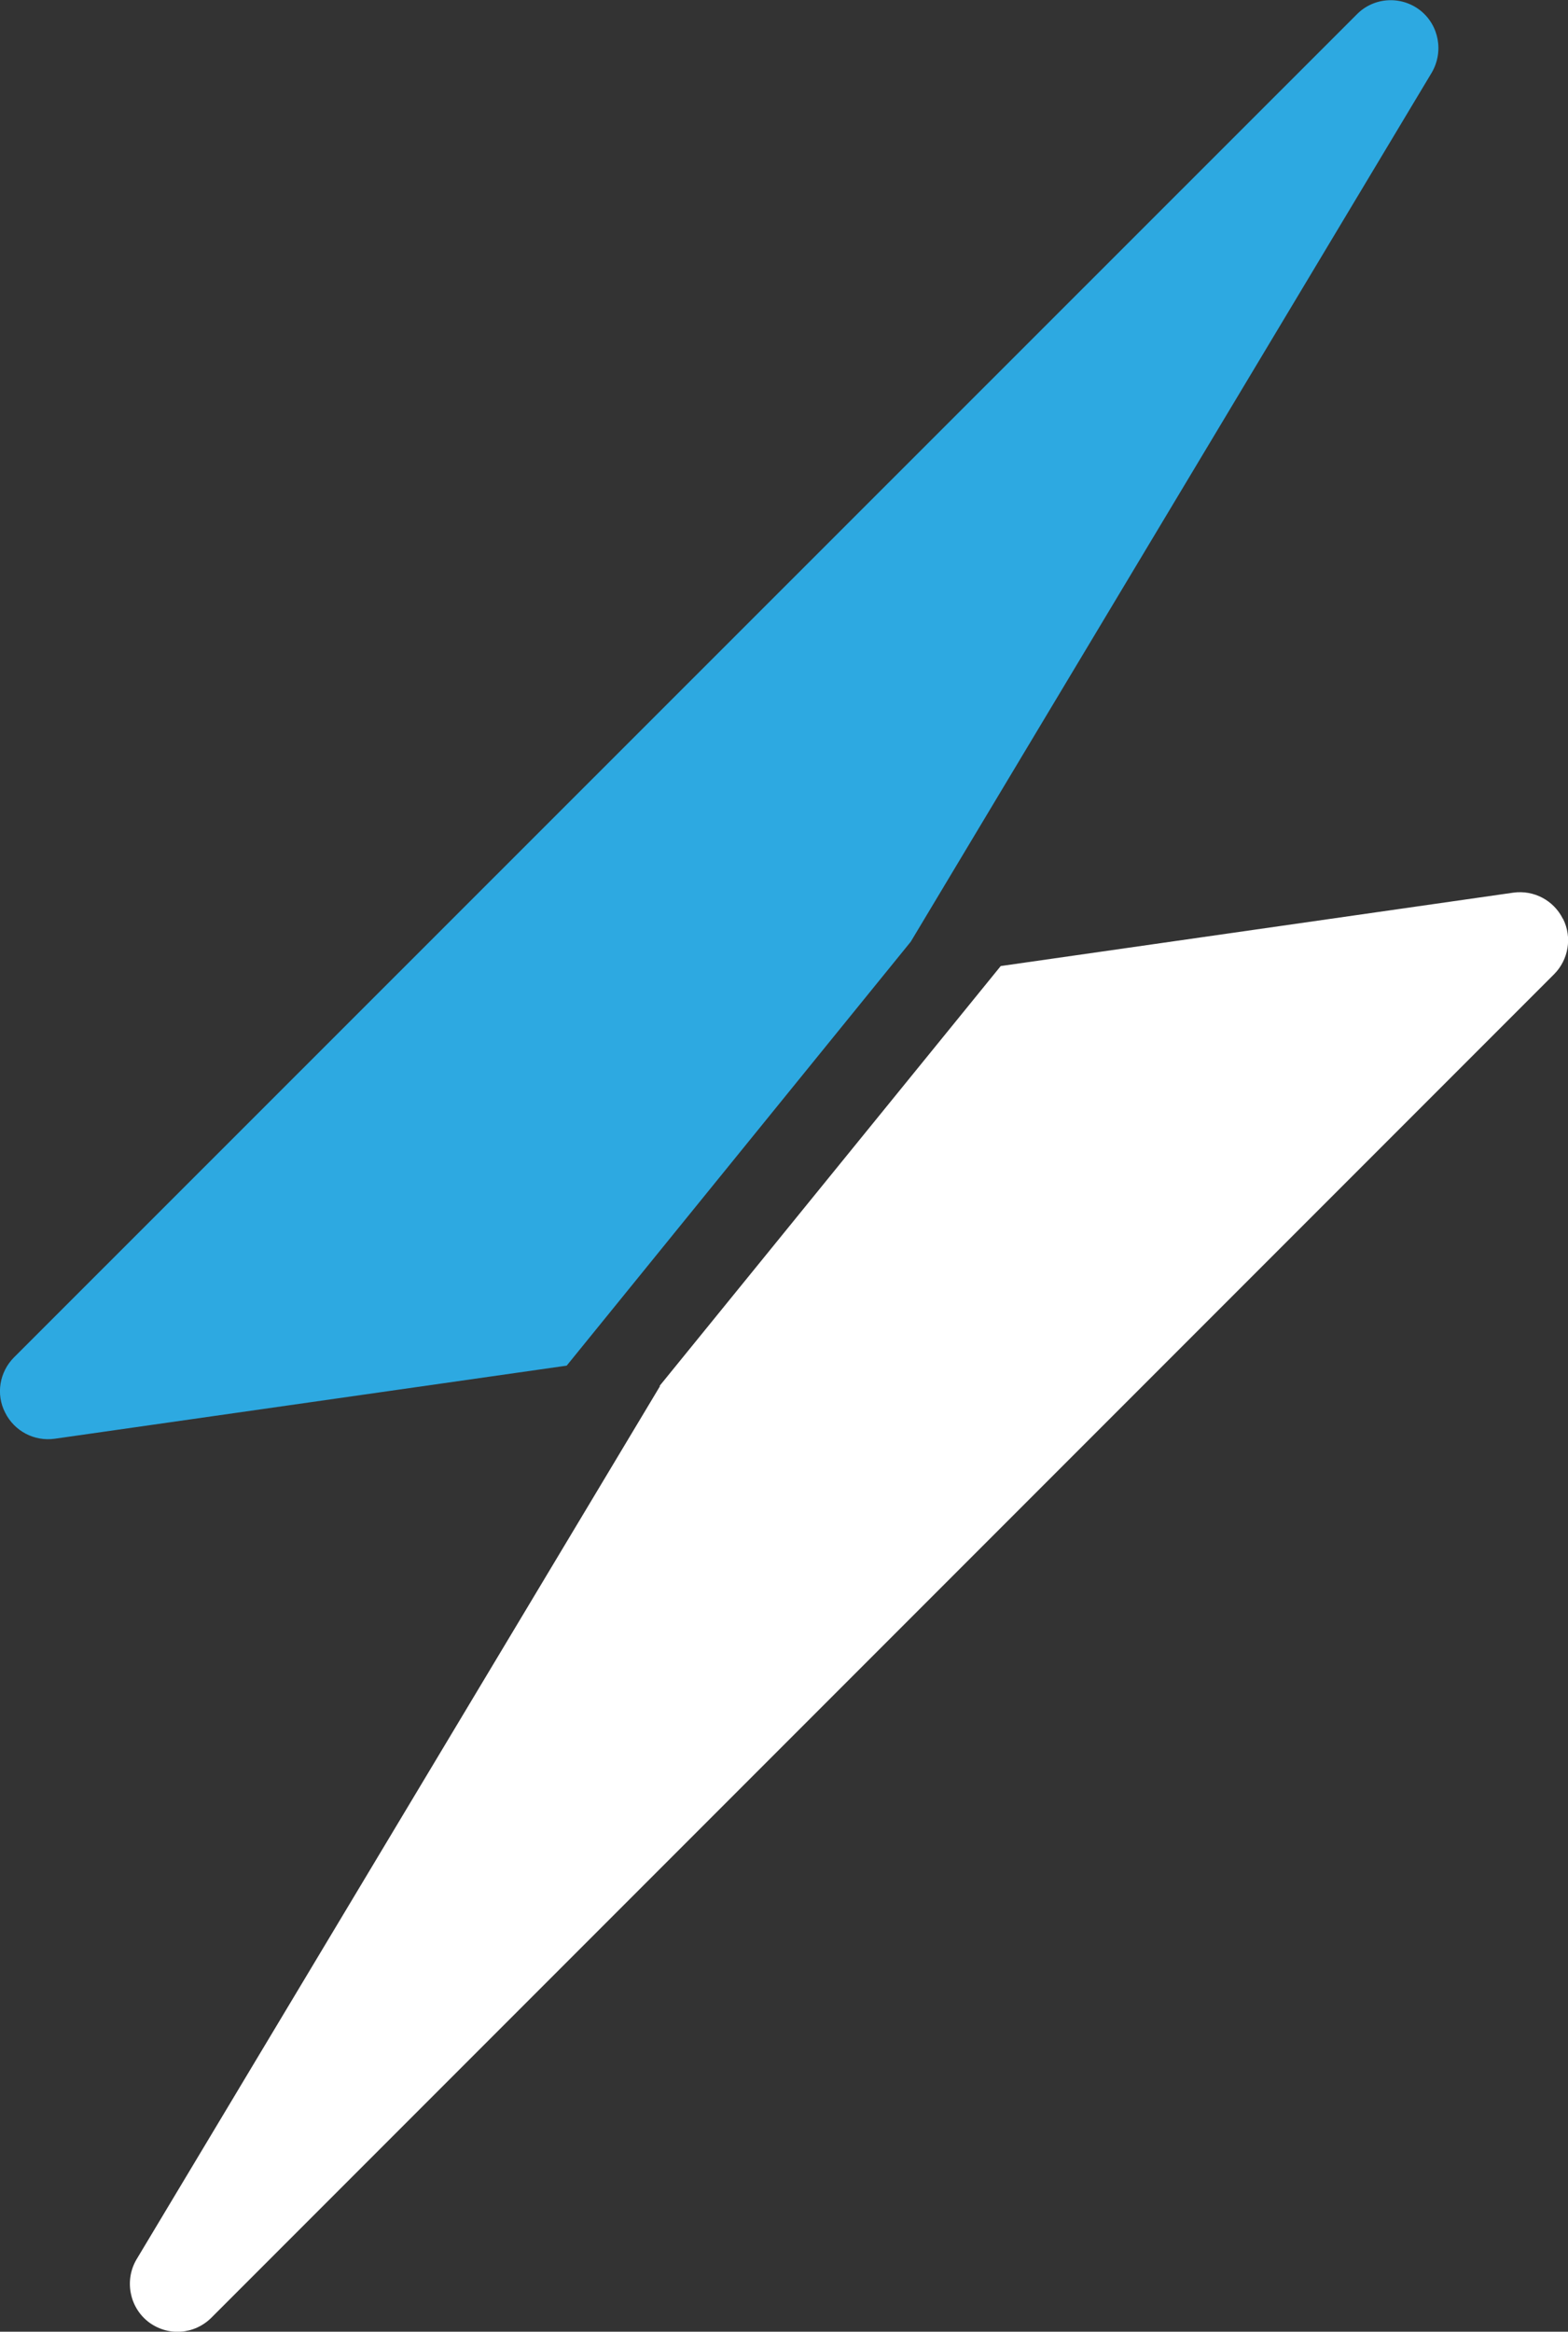
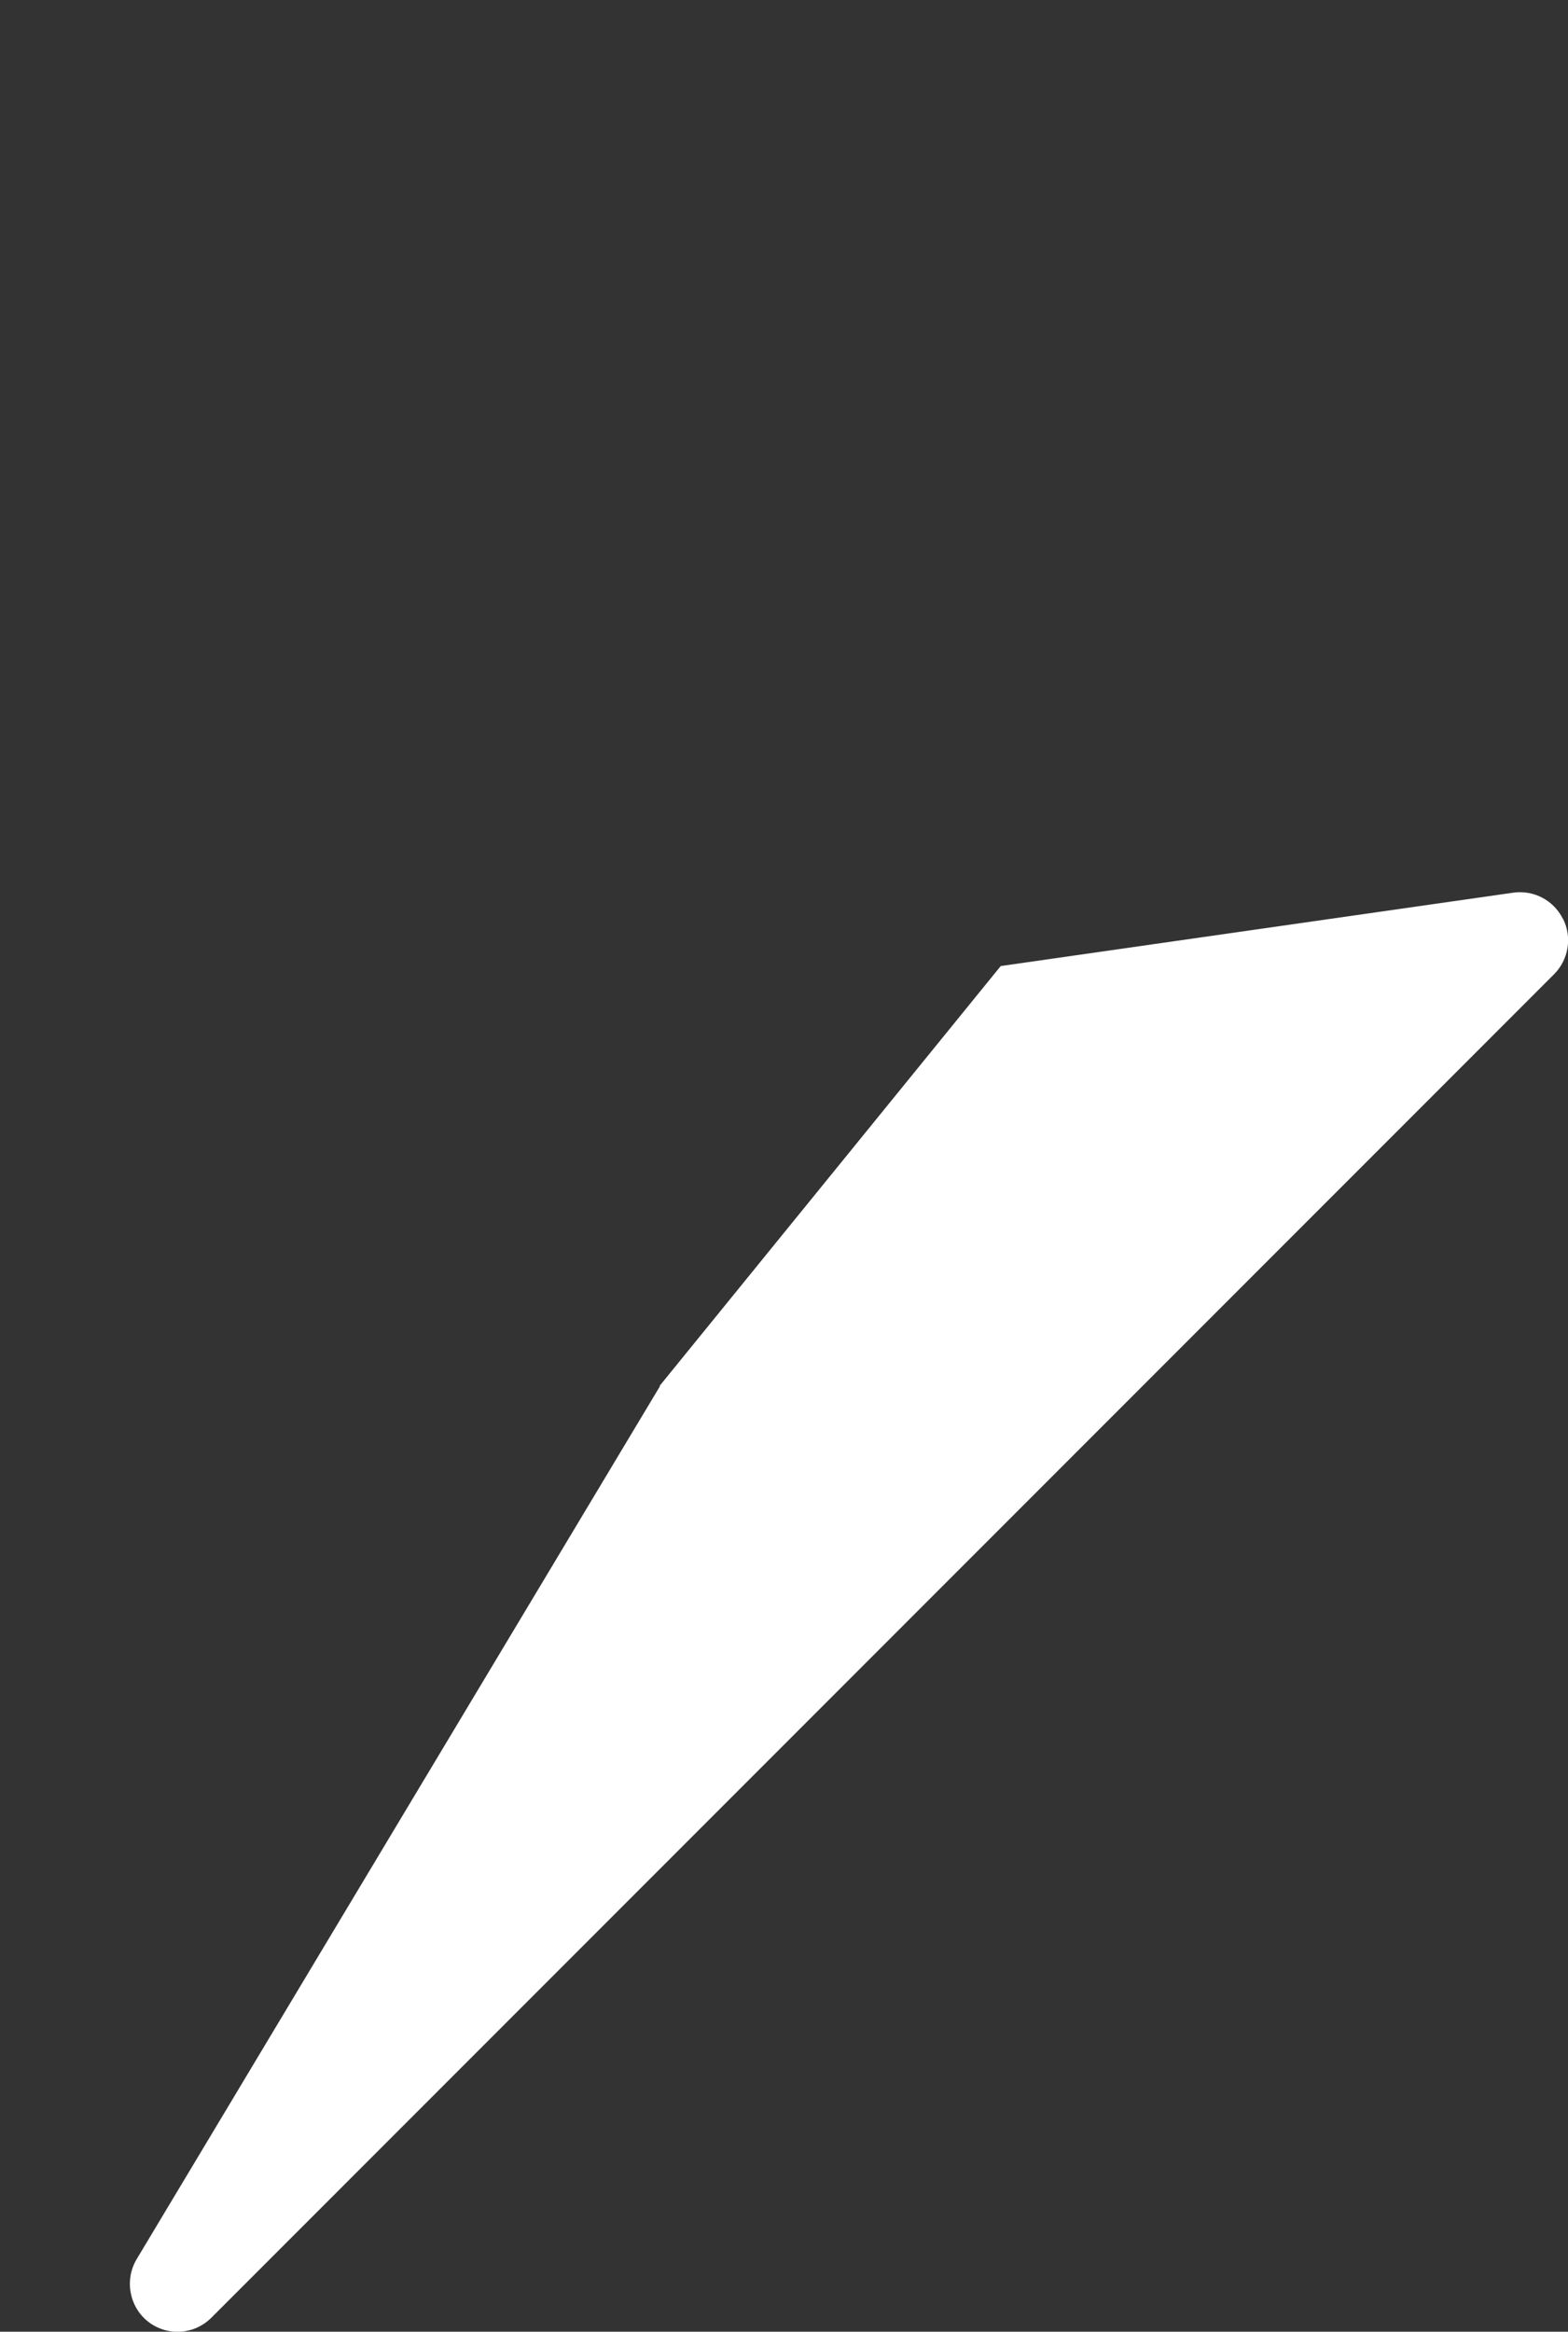
<svg xmlns="http://www.w3.org/2000/svg" id="Layer_2" viewBox="0 0 54.73 81.34">
  <rect x="0" y="0" width="54.73" height="81.34" fill="#333333" stroke="none" />
  <defs>
    <style>.cls-1{fill:#fff;}.cls-2{fill:#2da9e1;}</style>
  </defs>
  <g id="Layer_1-2">
-     <path class="cls-2" d="m31.79,32.85L49.97,2.54c.43-.73.26-1.66-.4-2.18-.67-.52-1.62-.46-2.21.14L.49,47.35c-.51.51-.64,1.29-.31,1.93.32.64,1.01,1.01,1.73.91l17.87-2.55c4-4.93,8.01-9.86,12.01-14.79" />
    <path class="cls-1" d="m54.55,32.05c-.32-.64-1.01-1.01-1.73-.91l-17.89,2.56c-3.97,4.88-7.94,9.77-11.91,14.65h.02s-18.27,30.46-18.27,30.46c-.43.72-.26,1.66.4,2.18.67.52,1.61.46,2.21-.14l46.86-46.86c.51-.51.64-1.29.32-1.93" />
  </g>
</svg>